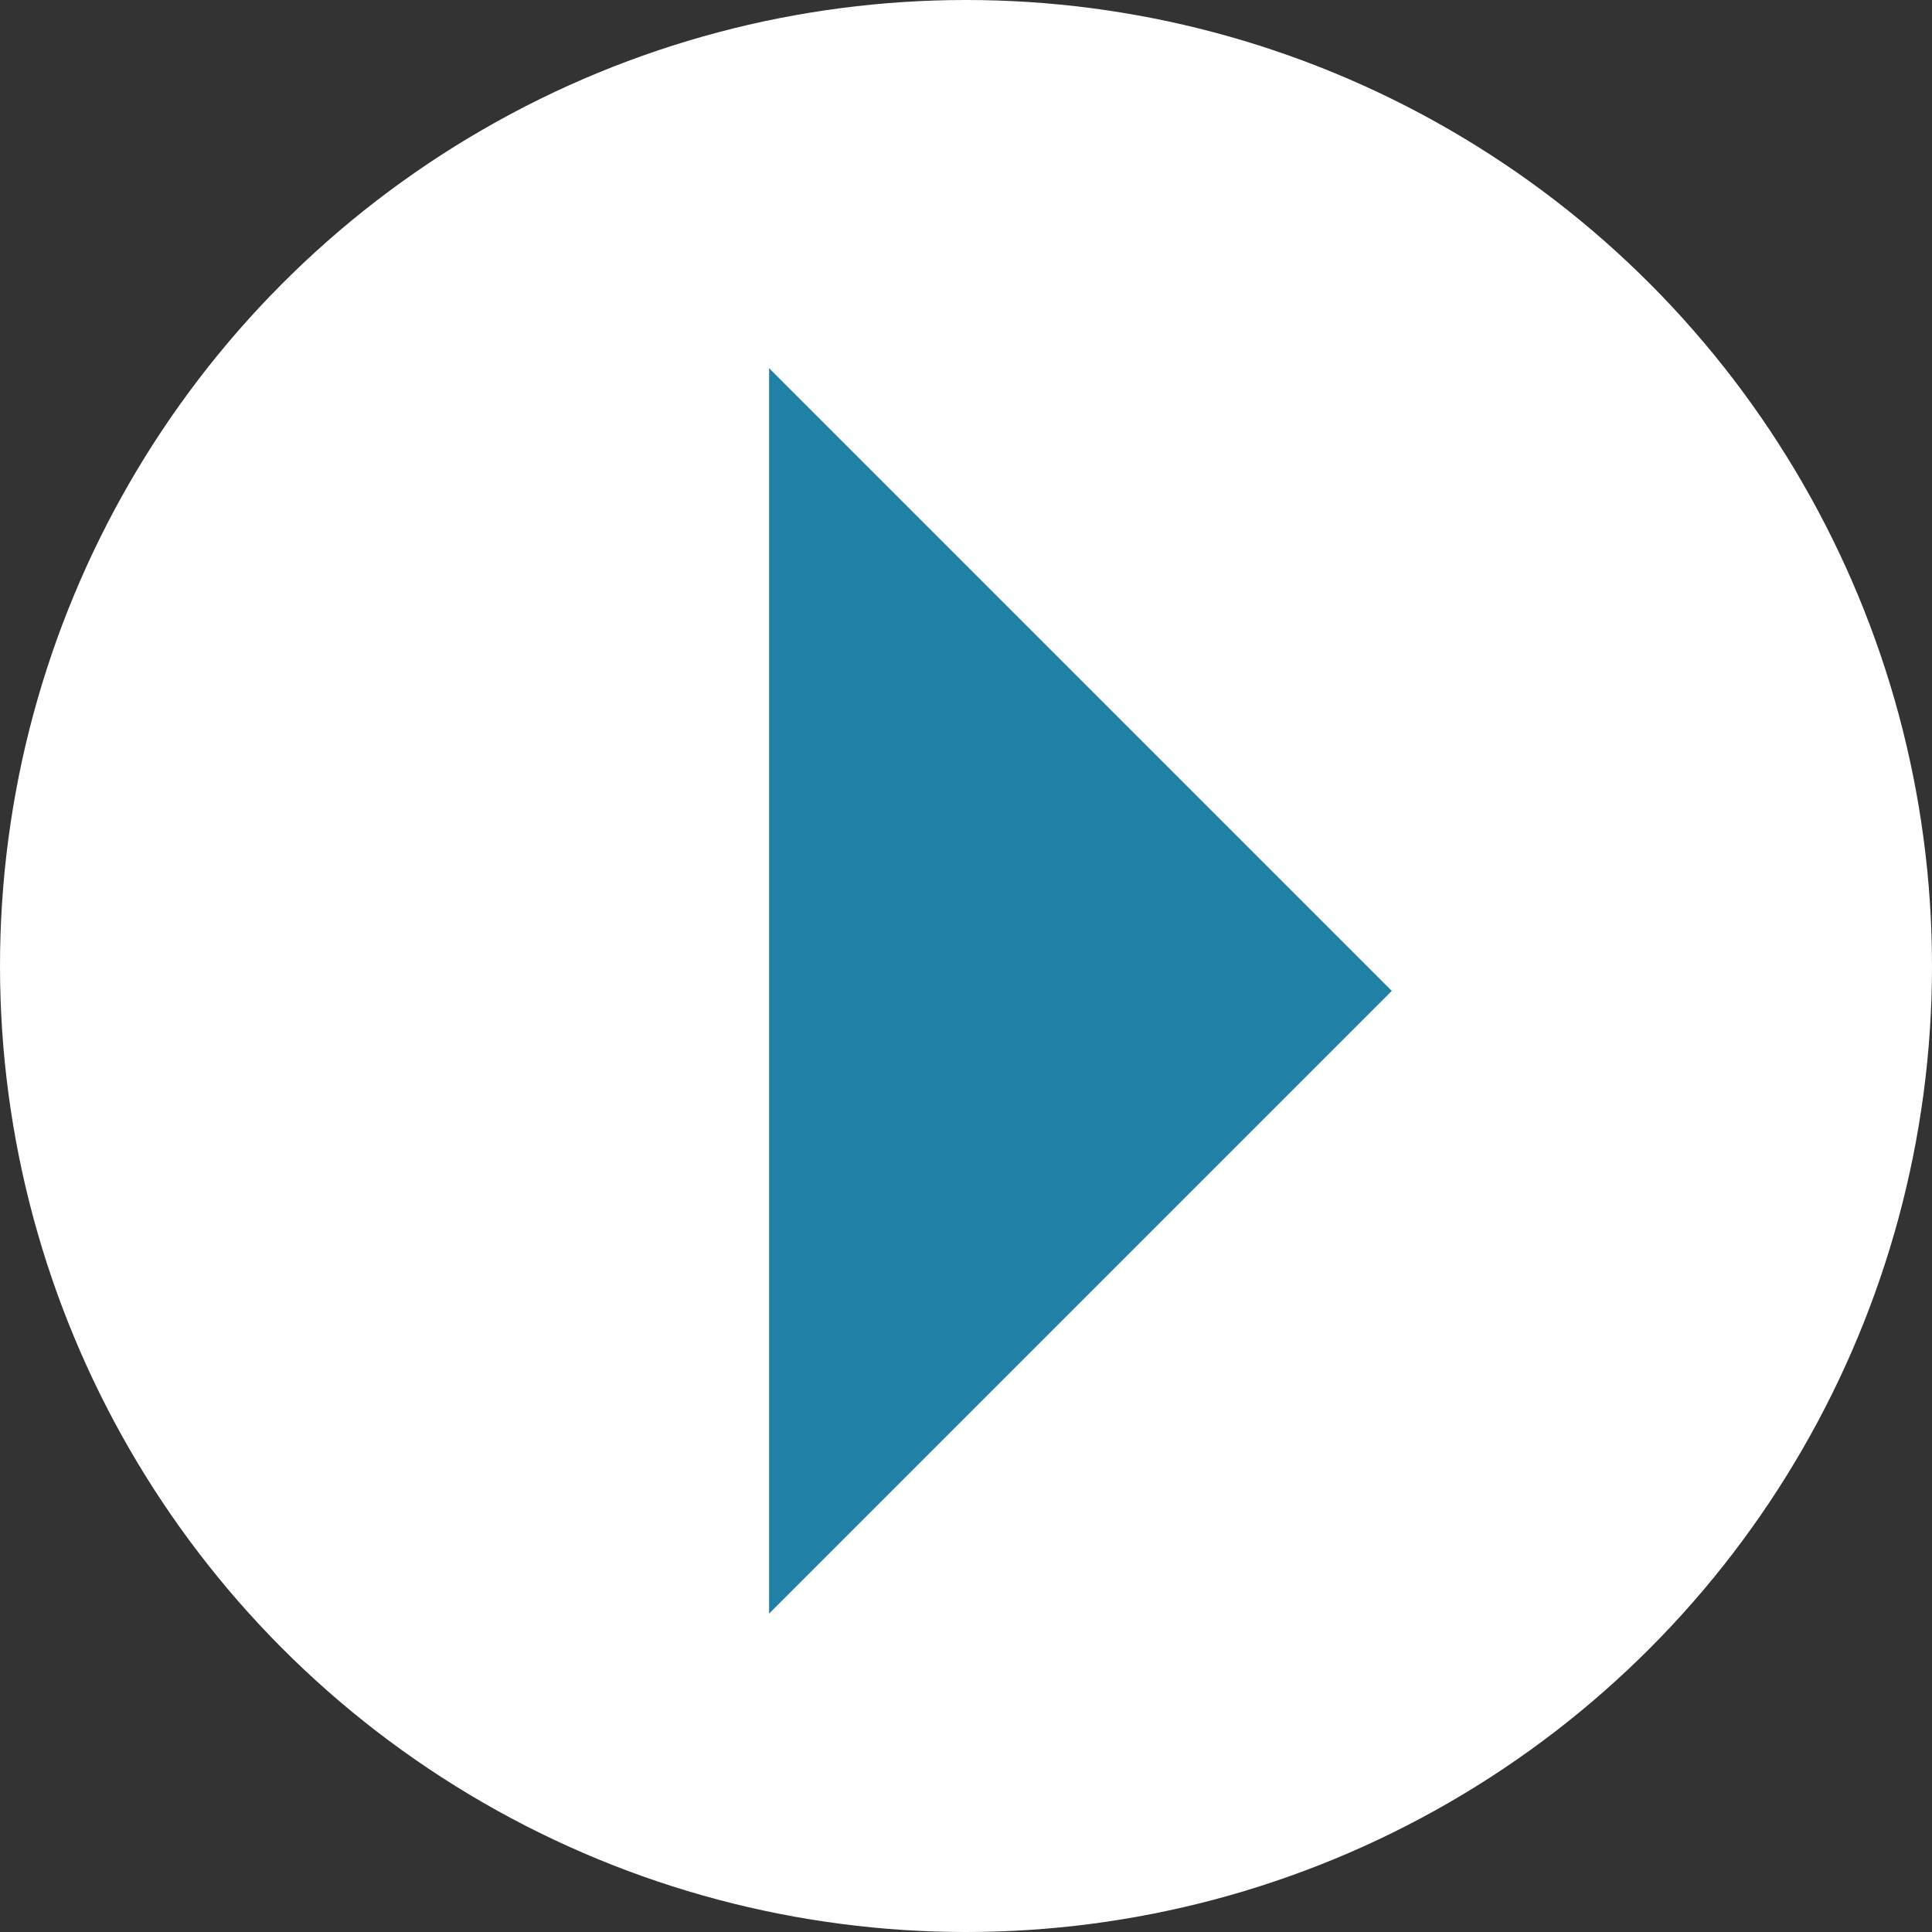
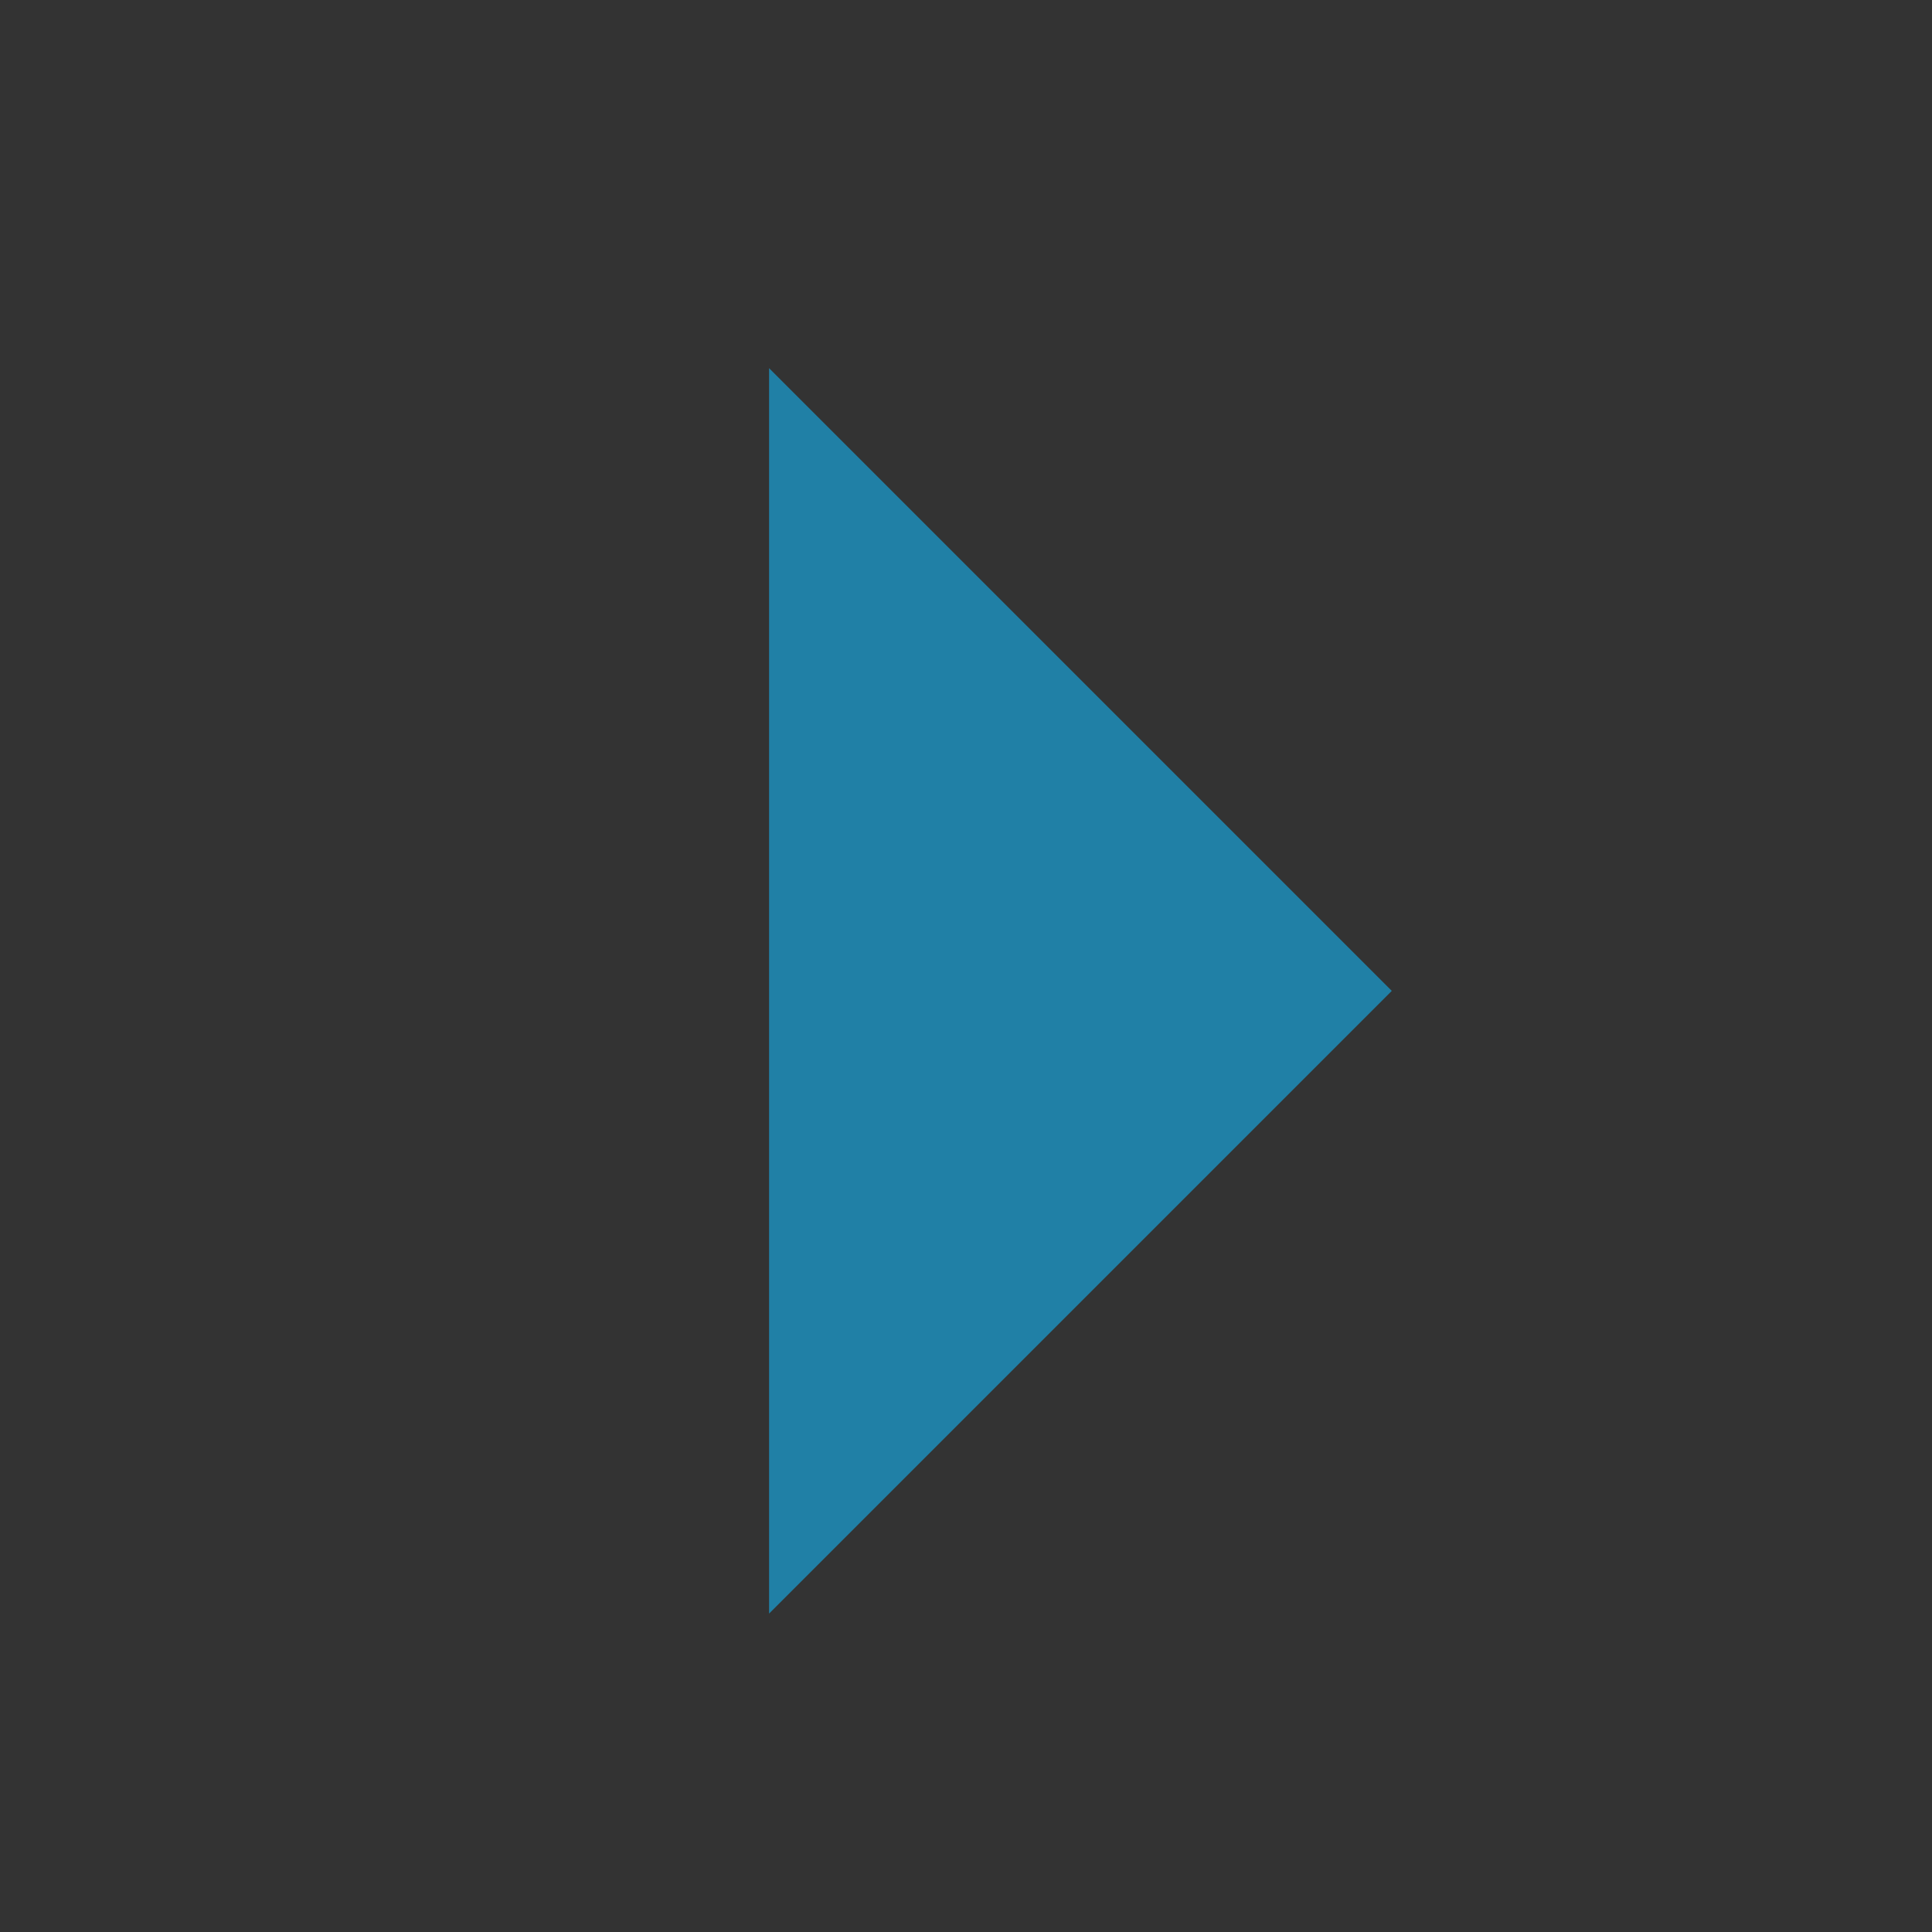
<svg xmlns="http://www.w3.org/2000/svg" viewBox="0 0 52 52">
  <rect x="0" y="0" width="52" height="52" fill="#333333" stroke="none" />
  <title>Asset 2660</title>
  <g id="Layer_2" data-name="Layer 2">
    <g id="Layer_1-2" data-name="Layer 1">
-       <circle cx="26" cy="26" r="26" fill="#fff" />
      <polygon points="20.7 43.43 20.7 9.91 37.46 26.67 20.7 43.43" fill="#2080a6" />
    </g>
  </g>
</svg>